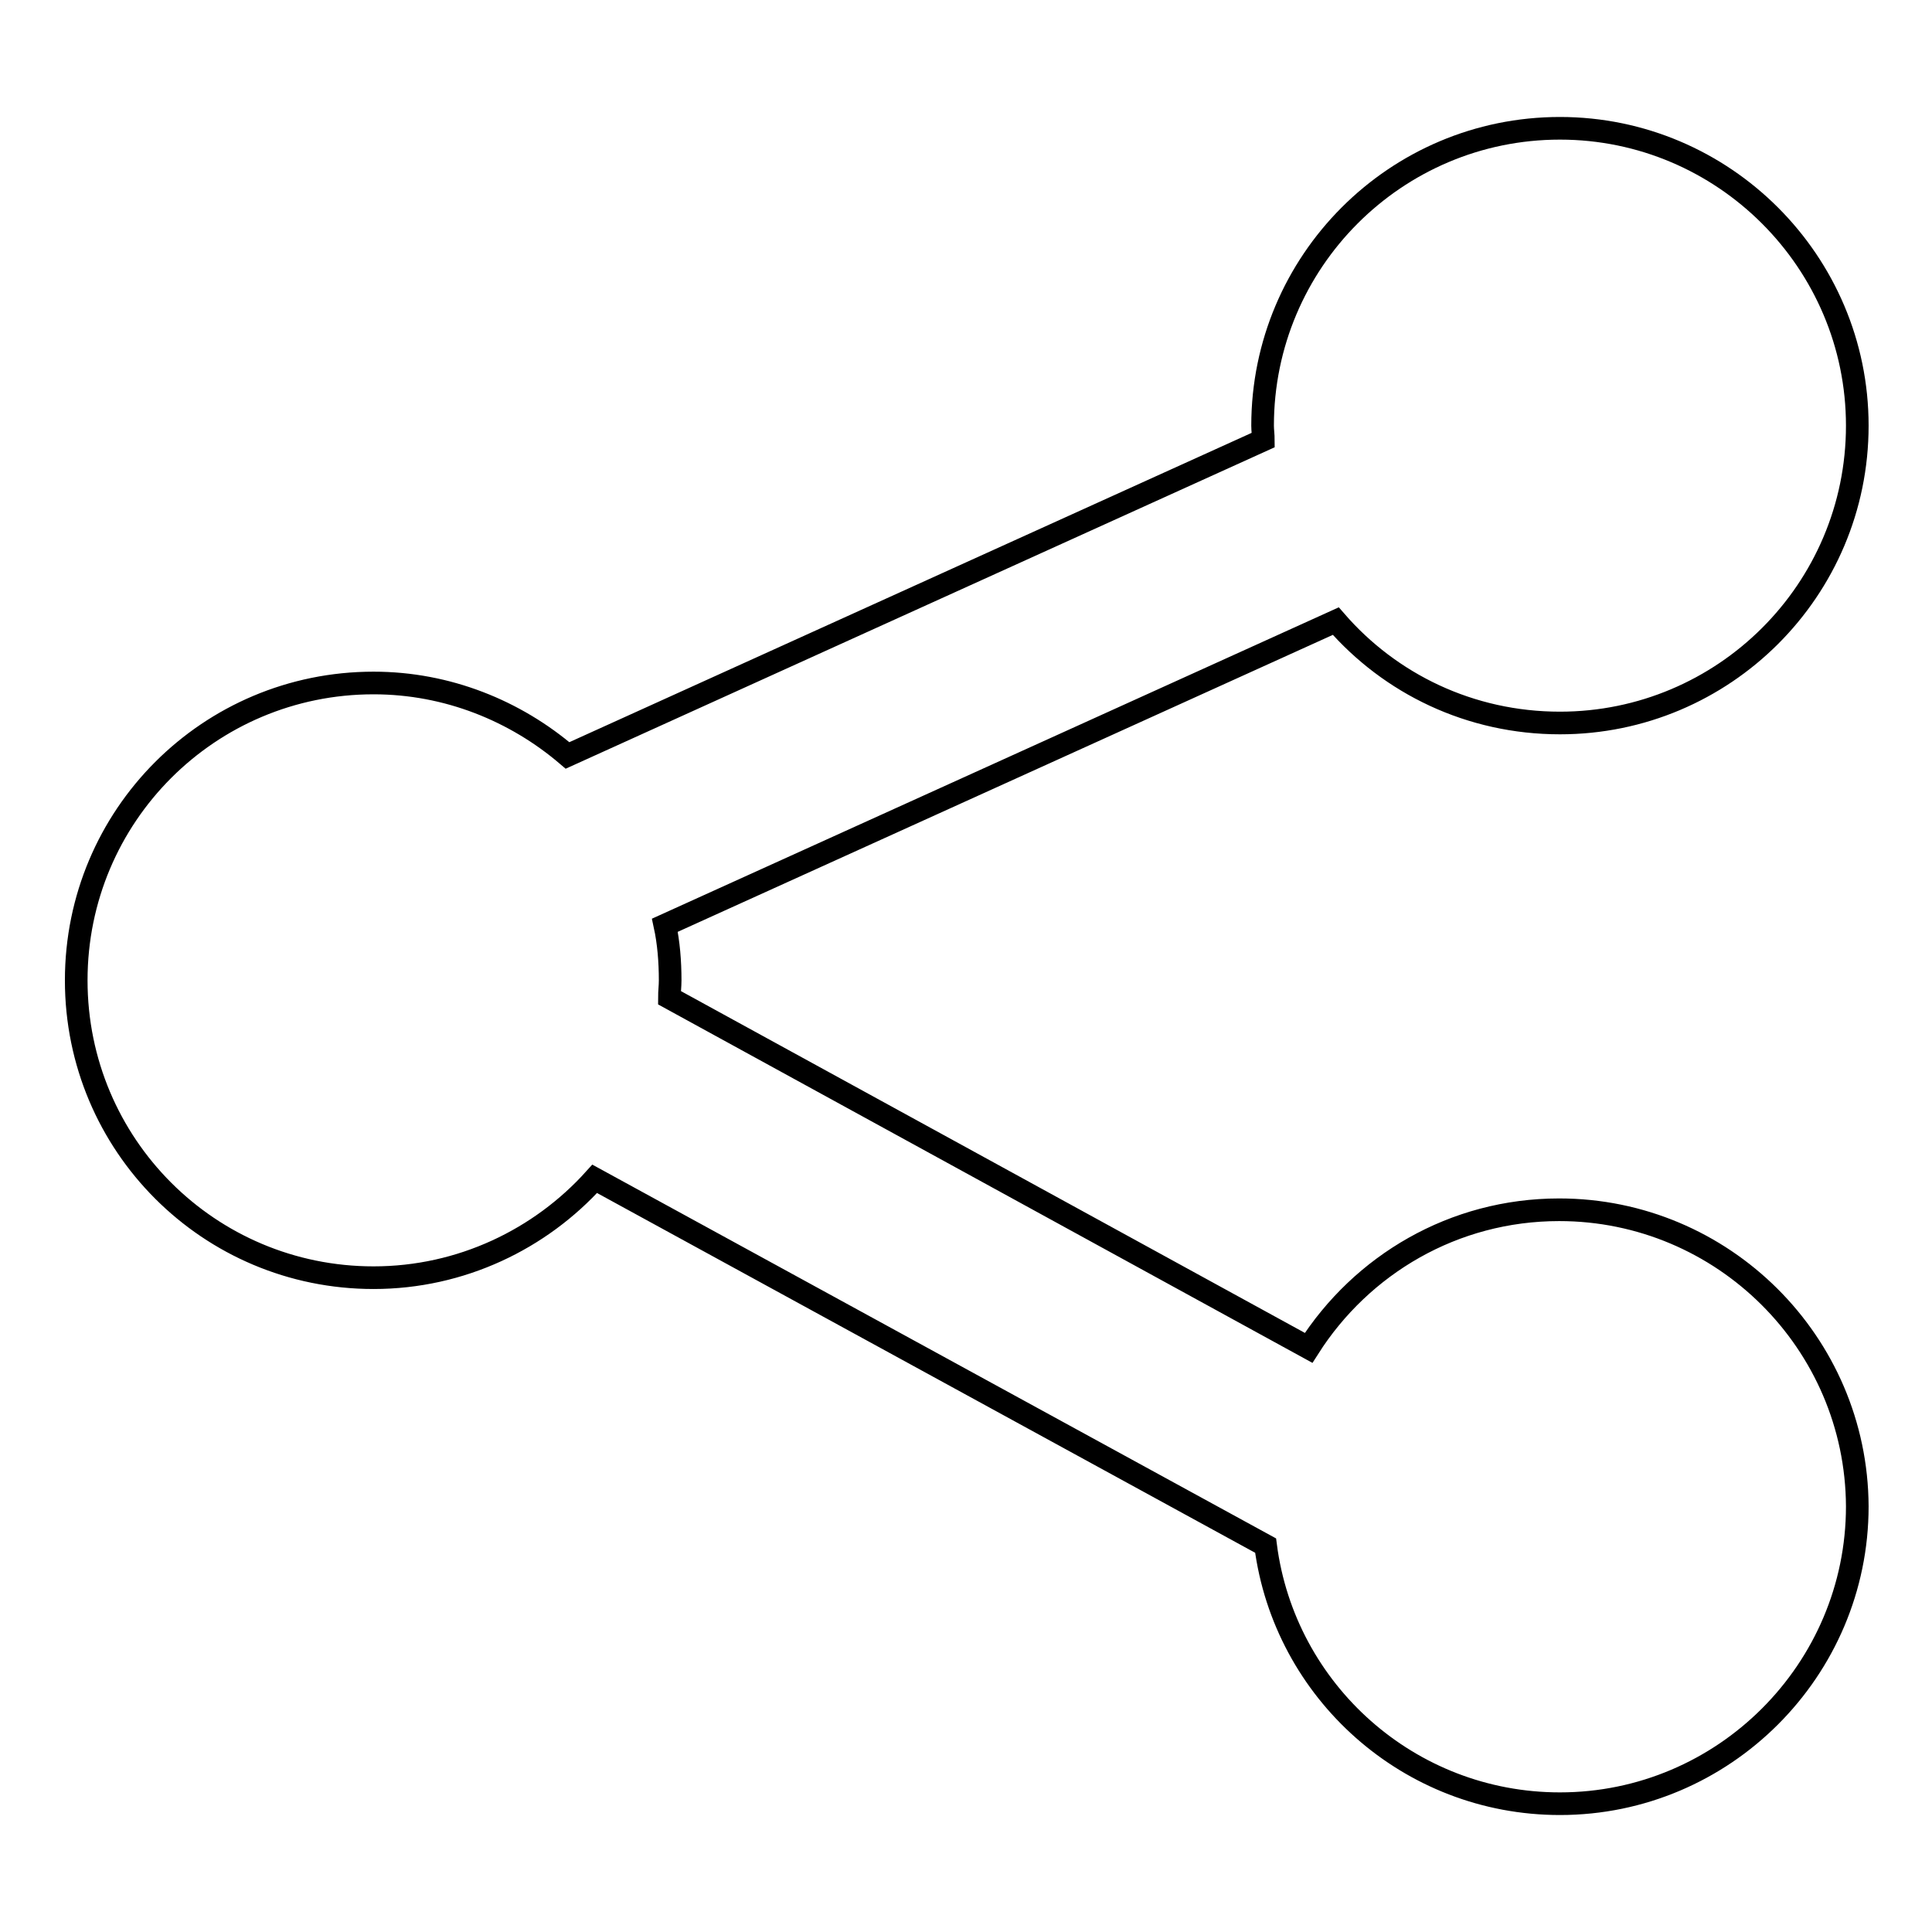
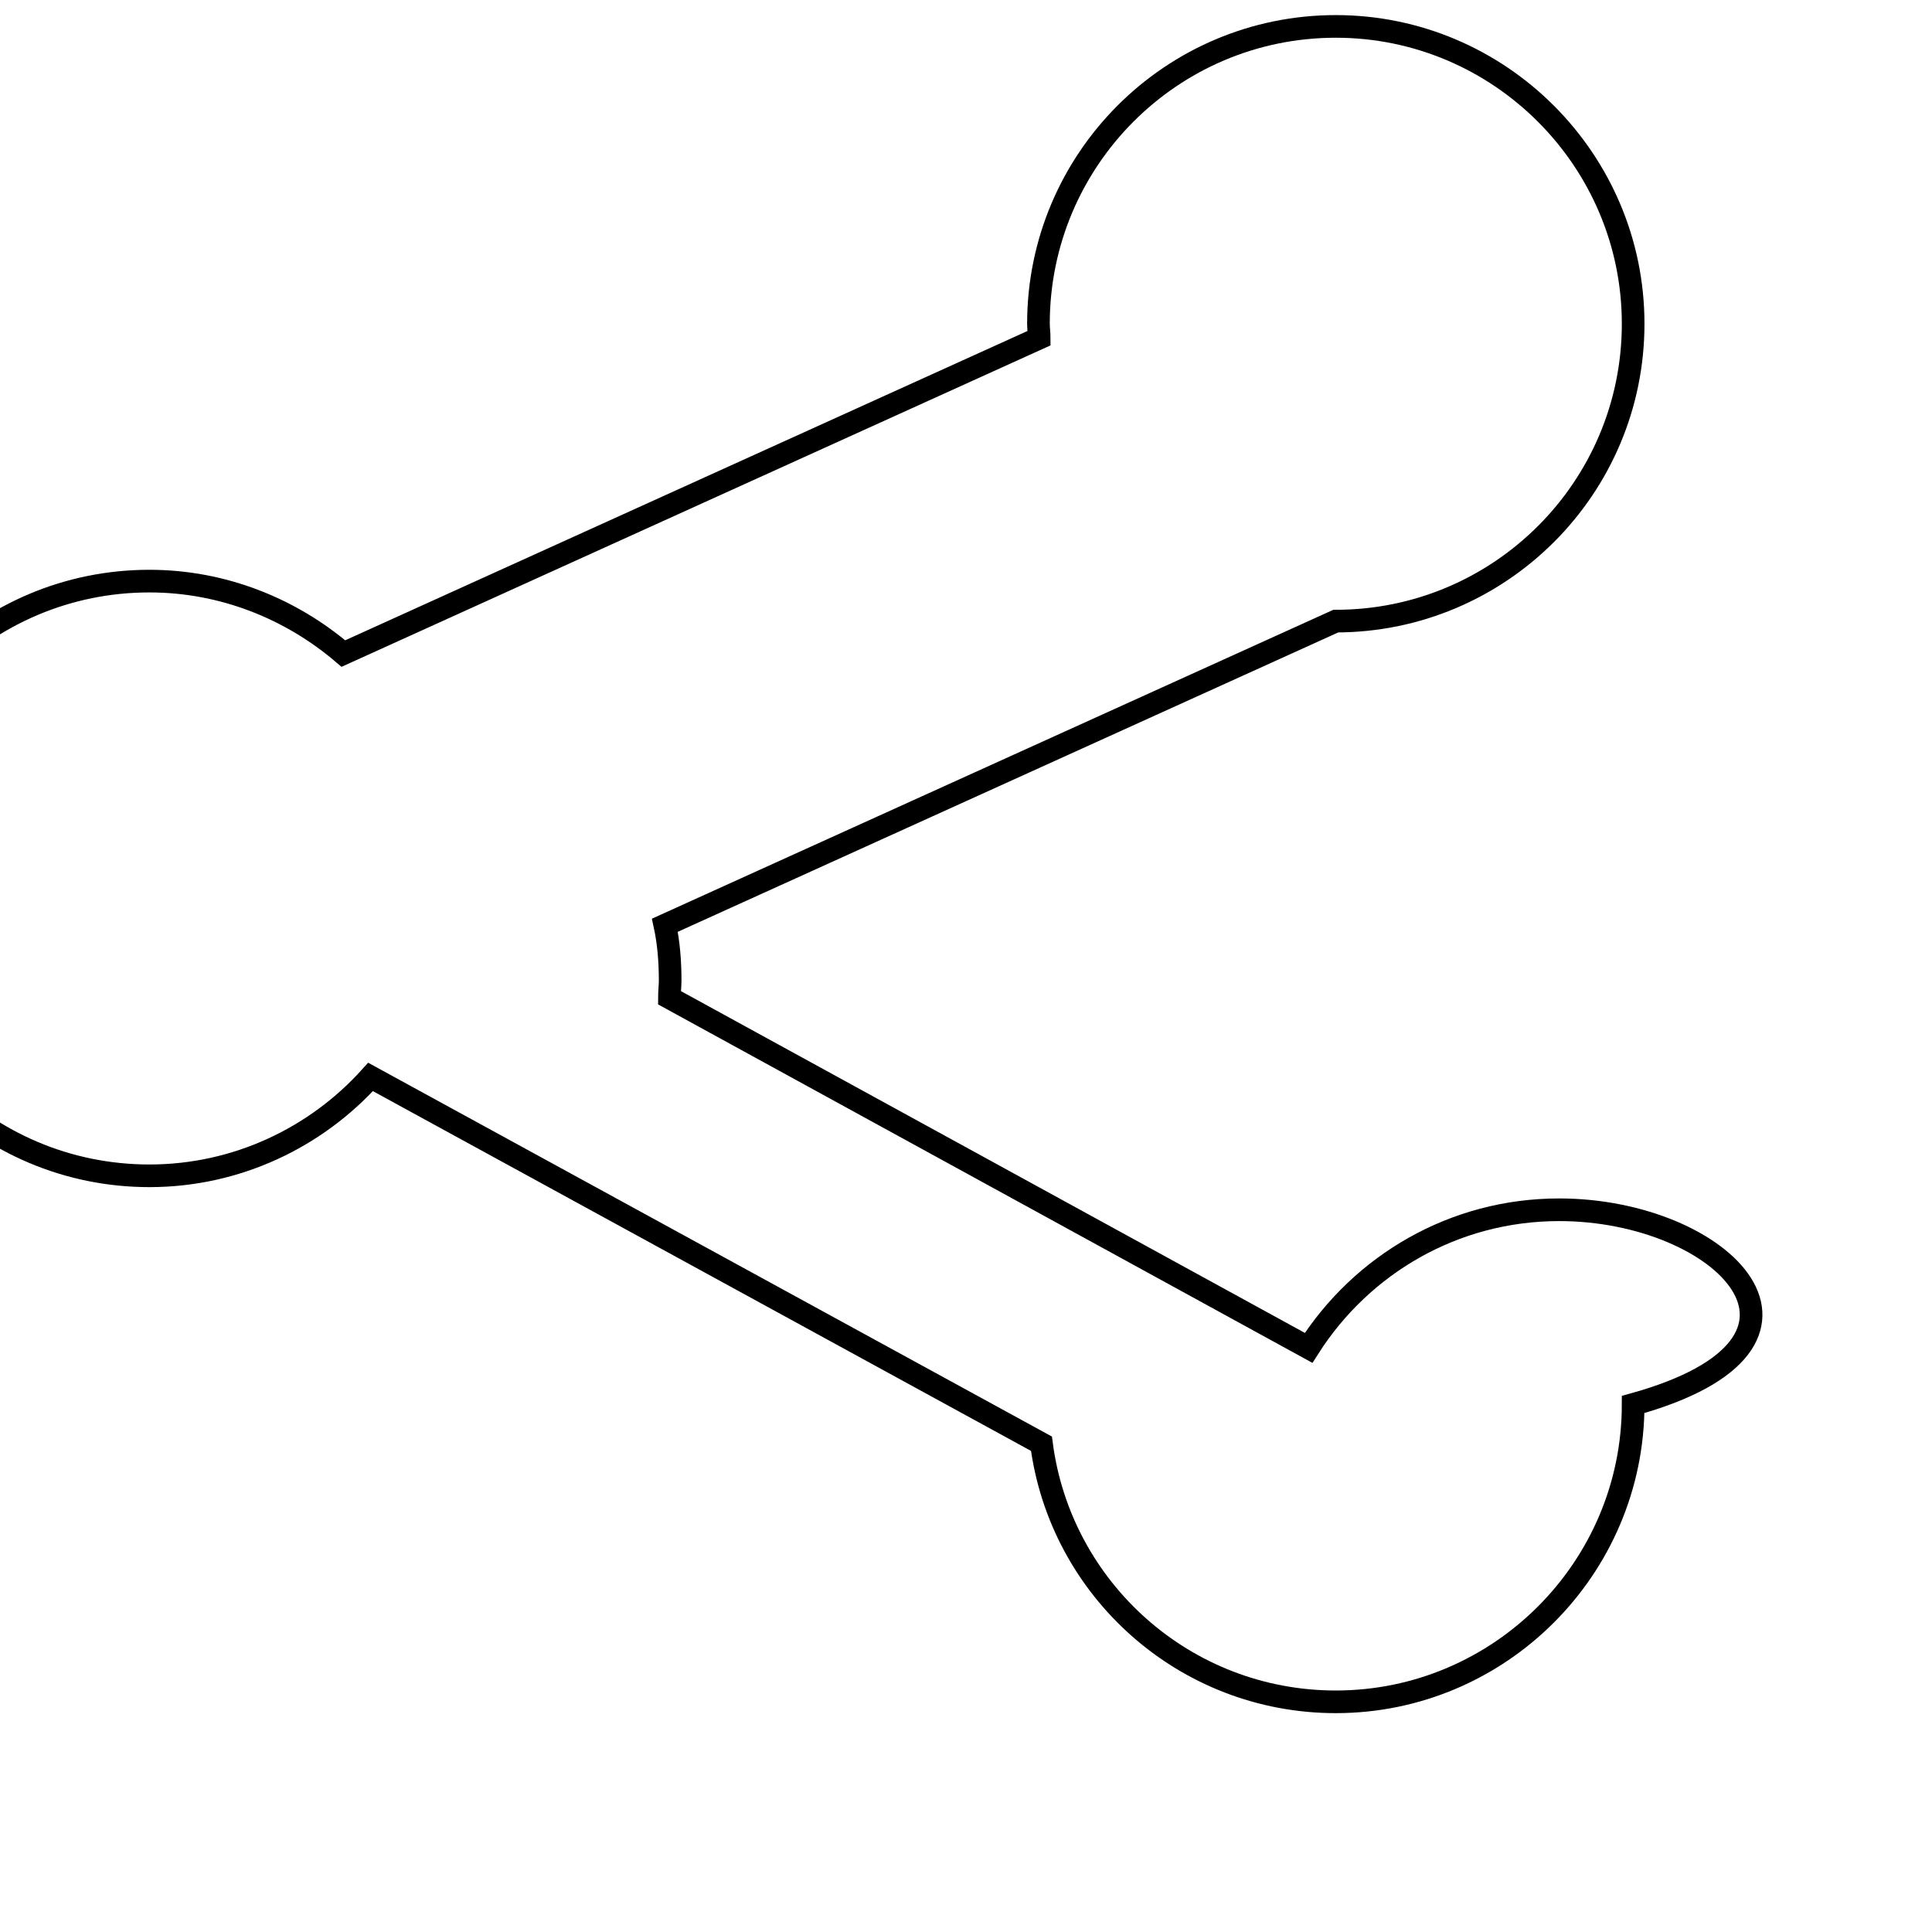
<svg xmlns="http://www.w3.org/2000/svg" version="1.1" x="0px" y="0px" viewBox="0 0 256 256" enable-background="new 0 0 256 256" xml:space="preserve">
  <g>
    <g>
-       <path stroke-width="3" fill-opacity="0" stroke="#000000" d="M206.6,160.3c-14,0-26.2,7.3-33.2,18.3l-84.7-46.4c0-0.8,0.1-1.5,0.1-2.3c0-2.5-0.2-5-0.7-7.3l88.9-40.3c7.2,8.3,17.8,13.5,29.7,13.5c21.7,0,39.4-17.6,39.4-39.4c0-21.7-17.7-39.4-39.4-39.4c-21.8,0-39.4,17.7-39.4,39.4c0,0.6,0.1,1.3,0.1,1.9l-92.2,41.8c-6.9-5.9-15.9-9.6-25.7-9.6c-21.8,0-39.4,17.6-39.4,39.4c0,21.8,17.6,39.4,39.4,39.4c11.6,0,22.1-5.1,29.3-13.1l88.9,48.6c2.5,19.3,19,34.2,39,34.2c21.7,0,39.4-17.7,39.4-39.4C246,177.9,228.3,160.3,206.6,160.3z" />
+       <path stroke-width="3" fill-opacity="0" stroke="#000000" d="M206.6,160.3c-14,0-26.2,7.3-33.2,18.3l-84.7-46.4c0-0.8,0.1-1.5,0.1-2.3c0-2.5-0.2-5-0.7-7.3l88.9-40.3c21.7,0,39.4-17.6,39.4-39.4c0-21.7-17.7-39.4-39.4-39.4c-21.8,0-39.4,17.7-39.4,39.4c0,0.6,0.1,1.3,0.1,1.9l-92.2,41.8c-6.9-5.9-15.9-9.6-25.7-9.6c-21.8,0-39.4,17.6-39.4,39.4c0,21.8,17.6,39.4,39.4,39.4c11.6,0,22.1-5.1,29.3-13.1l88.9,48.6c2.5,19.3,19,34.2,39,34.2c21.7,0,39.4-17.7,39.4-39.4C246,177.9,228.3,160.3,206.6,160.3z" />
    </g>
  </g>
</svg>